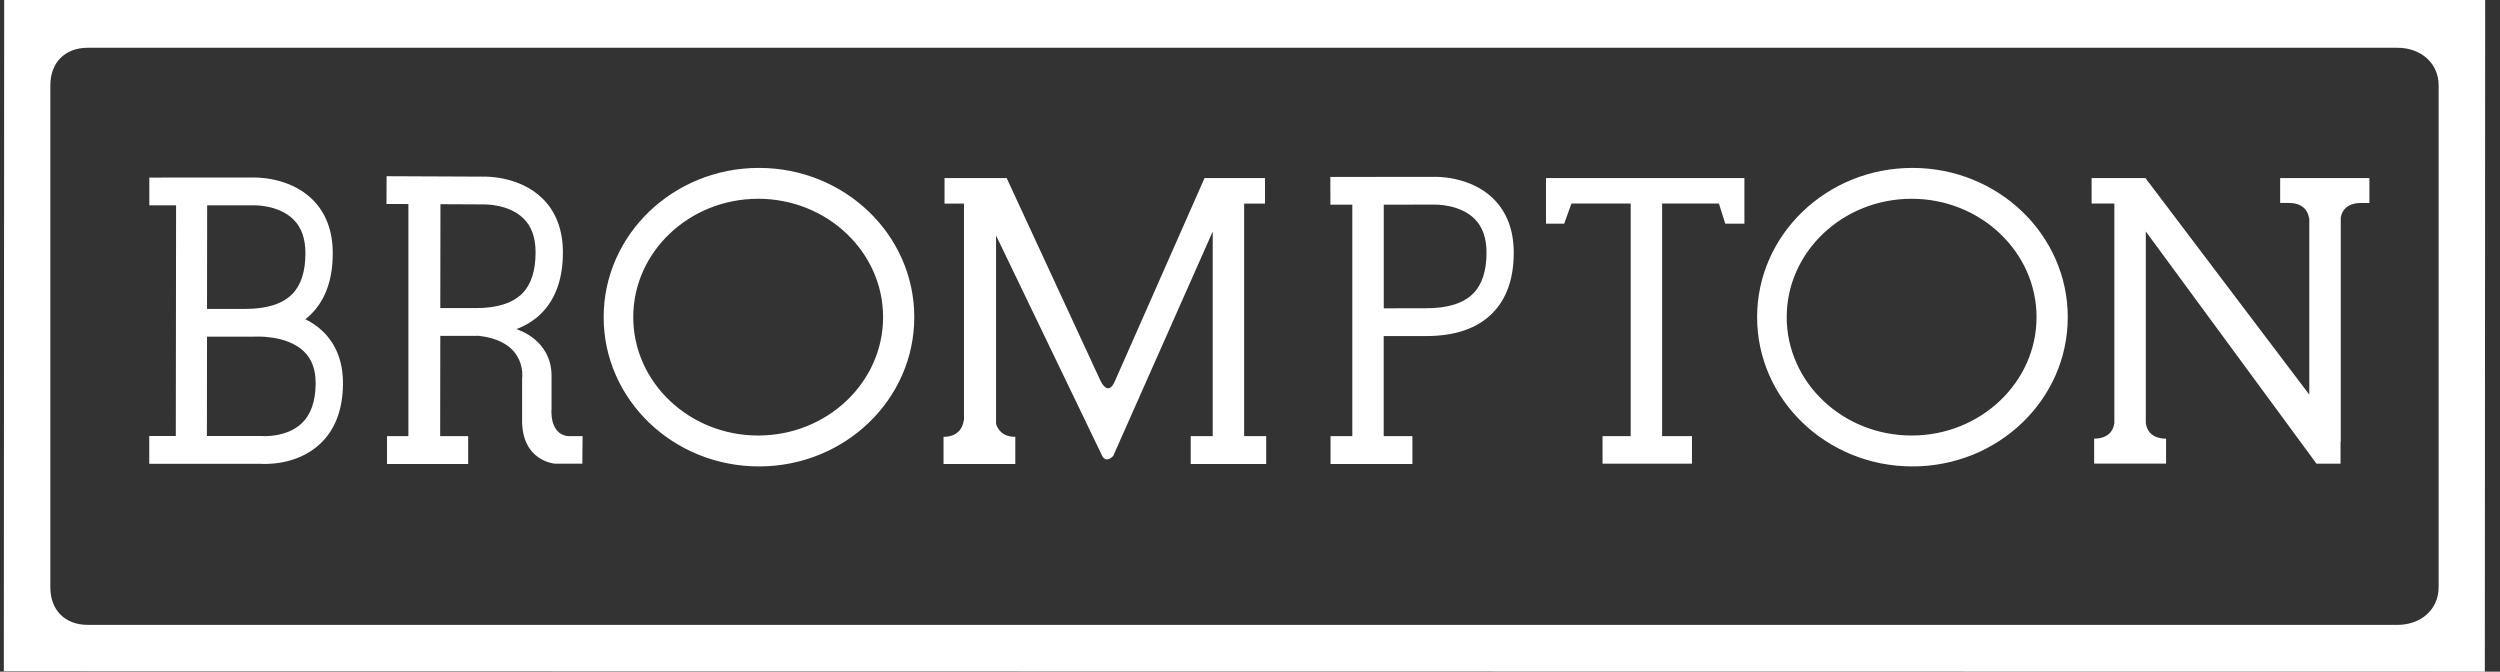
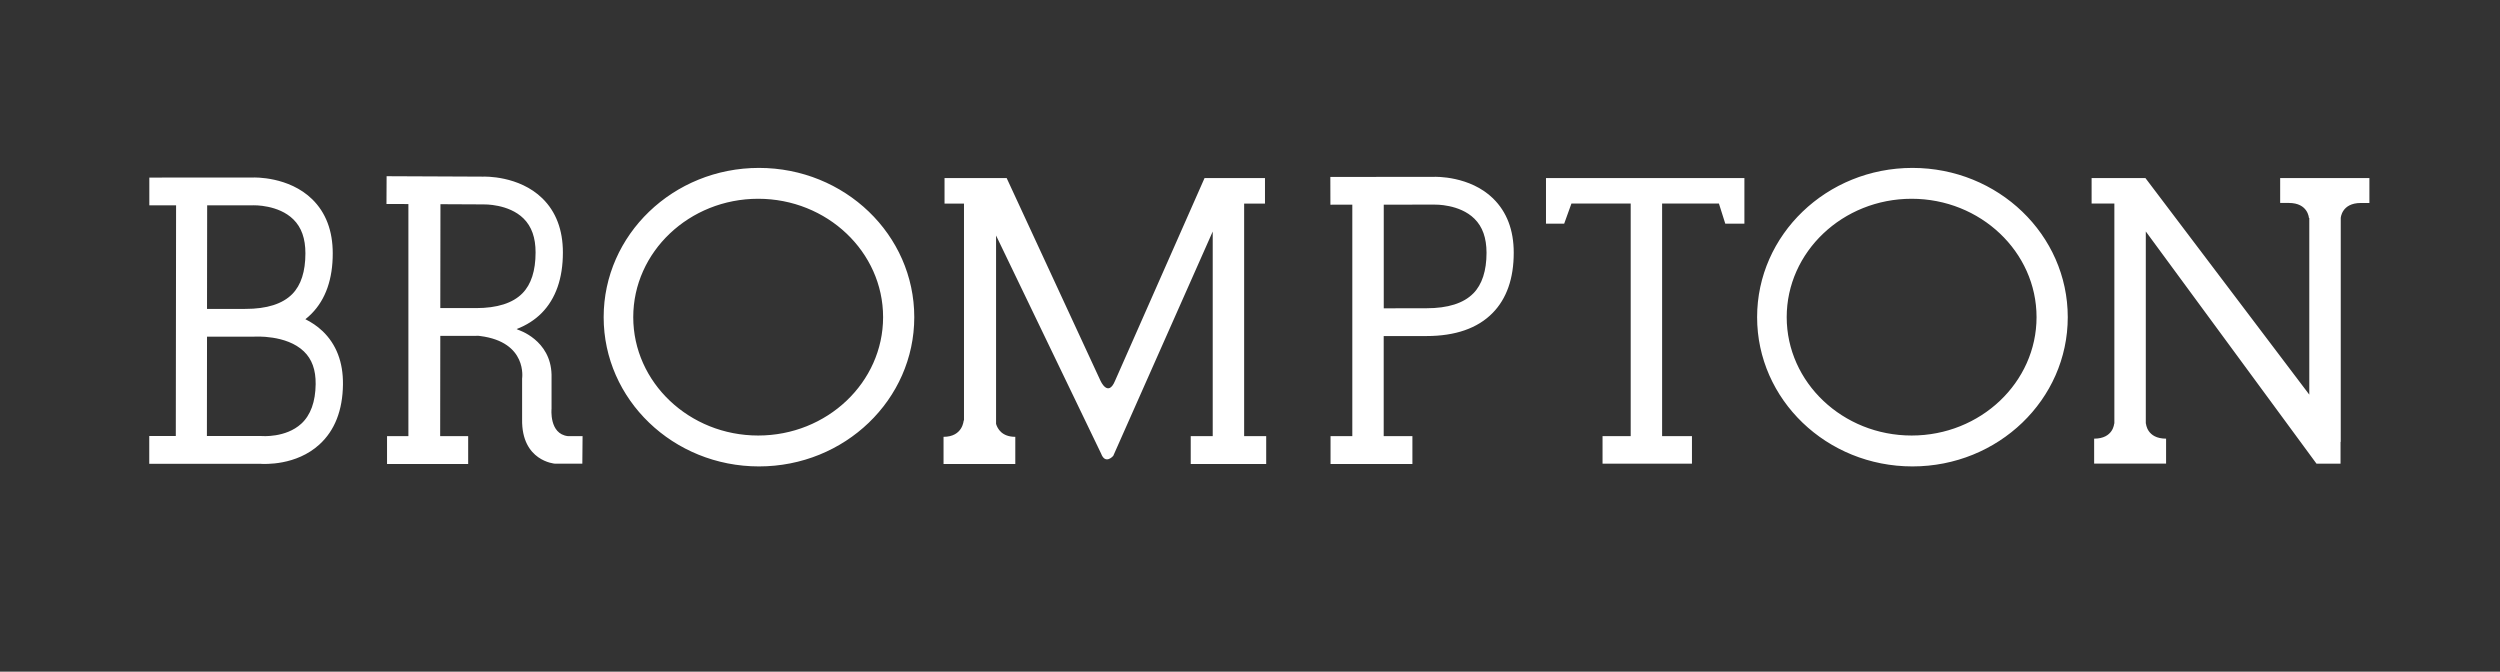
<svg xmlns="http://www.w3.org/2000/svg" width="134" height="36" viewBox="0 0 134 36" fill="none">
  <rect x="0" y="0" width="134" height="36" fill="#333333" stroke="none" />
-   <path d="M130.71 31.483C130.71 32.648 129.782 33.493 128.501 33.493H4.703C3.486 33.493 2.698 32.705 2.698 31.483V4.573C2.698 3.351 3.486 2.56 4.703 2.56H128.503C129.783 2.56 130.711 3.407 130.711 4.573V31.483H130.71ZM0.224 0C0.224 0.036 0.205 35.981 0.205 35.981L133.187 36L133.205 0.001H0.224V0Z" fill="white" />
  <path d="M78.969 15.725C78.451 16.255 77.606 16.522 76.463 16.522L74.169 16.526V10.97L76.887 10.967C76.924 10.967 78.232 10.935 79.029 11.723C79.464 12.151 79.675 12.747 79.678 13.544C79.678 14.514 79.439 15.248 78.971 15.725M80.037 10.643C78.782 9.417 76.933 9.475 76.857 9.479C76.883 9.479 71.306 9.484 71.306 9.484L71.31 10.972L72.484 10.97V23.377H71.317V24.871H75.705V23.377H74.166V18.014L76.46 18.012C78.006 18.012 79.2 17.596 80.003 16.777C80.756 16.011 81.138 14.924 81.136 13.541C81.136 12.333 80.765 11.358 80.034 10.643M23.609 10.945L25.915 10.956C25.955 10.956 27.262 10.924 28.061 11.71C28.496 12.141 28.707 12.736 28.707 13.531C28.707 14.509 28.471 15.245 28.001 15.722C27.486 16.247 26.649 16.514 25.513 16.514H23.6L23.608 10.945H23.609ZM30.434 23.376C29.425 23.254 29.563 21.905 29.563 21.905V20.081C29.519 18.215 27.776 17.68 27.776 17.68L27.692 17.637C28.218 17.434 28.67 17.147 29.037 16.775C29.79 16.007 30.172 14.918 30.171 13.531C30.171 12.322 29.801 11.346 29.07 10.631C27.816 9.406 25.966 9.464 25.889 9.468C25.92 9.468 20.722 9.445 20.722 9.445L20.715 10.933L21.89 10.937V23.376H20.745V24.87H25.094V23.376H23.593L23.6 18.001H25.514C25.555 18.001 25.592 17.998 25.633 17.998C25.668 18.002 25.697 18.008 25.733 18.01C28.291 18.334 27.985 20.289 27.985 20.289C27.985 20.289 27.985 22.463 27.985 22.473C27.946 24.72 29.737 24.852 29.737 24.852H31.213L31.226 23.377H30.434V23.376ZM16.151 22.709C15.315 23.481 14.024 23.373 14.012 23.371L13.979 23.368H11.09L11.096 18.047H13.603L13.63 18.044C13.648 18.044 15.347 17.93 16.286 18.833C16.72 19.249 16.928 19.823 16.919 20.588C16.909 21.535 16.649 22.251 16.15 22.71M13.581 11.003C13.619 11.003 14.927 10.972 15.724 11.759C16.16 12.188 16.37 12.785 16.37 13.579C16.37 14.55 16.135 15.283 15.667 15.76C15.145 16.29 14.304 16.557 13.159 16.557L12.387 16.56H11.096L11.104 11.005H13.581V11.003ZM17.281 17.741C17.002 17.475 16.689 17.271 16.368 17.11C16.487 17.015 16.598 16.919 16.702 16.811C17.456 16.045 17.837 14.957 17.835 13.578C17.835 12.368 17.464 11.393 16.733 10.678C15.479 9.453 13.63 9.511 13.553 9.515C13.579 9.515 8.004 9.518 8.004 9.518V11.007L9.438 11.005C9.436 13.529 9.427 20.764 9.423 23.369H8V24.858H13.919C14.186 24.879 15.876 24.96 17.119 23.826C17.944 23.076 18.367 21.992 18.383 20.602C18.396 19.413 18.026 18.449 17.283 17.741M126.539 9.543H122.217V10.878H122.685C123.716 10.878 123.758 11.684 123.758 11.684H123.778V21.152L114.994 9.543H112.11V10.909H113.33V22.706H113.319C113.319 22.706 113.278 23.512 112.246 23.512V24.849H116.102V23.512C115.068 23.512 115.025 22.706 115.025 22.706H115.015V12.407L124.163 24.851H125.453V23.683H125.464V11.685C125.464 11.685 125.507 10.88 126.539 10.88H127V9.544H126.539V9.543ZM66.686 23.376V10.912H67.803V9.544H64.564L59.766 20.412C59.391 21.315 58.988 20.412 58.988 20.412L53.957 9.544H50.627V10.912H51.67V22.538H51.652C51.652 22.538 51.611 23.414 50.574 23.414V24.87H54.42V23.414C53.698 23.414 53.467 22.977 53.389 22.721V12.623L59.019 24.312C59.25 24.929 59.67 24.434 59.67 24.434L65.002 12.409V23.376H63.823V24.87H67.868V23.376H66.686ZM102.463 23.344C98.772 23.344 95.767 20.497 95.767 16.999C95.767 13.501 98.771 10.654 102.463 10.654C106.154 10.654 109.159 13.501 109.159 16.999C109.159 20.497 106.155 23.344 102.463 23.344ZM102.507 9C97.909 9 94.181 12.583 94.181 17.001C94.181 21.419 97.909 25 102.507 25C107.106 25 110.832 21.42 110.832 17.001C110.832 12.582 107.105 9 102.507 9ZM40.638 23.344C36.948 23.344 33.942 20.497 33.942 16.999C33.942 13.501 36.947 10.654 40.638 10.654C44.33 10.654 47.334 13.501 47.334 16.999C47.334 20.497 44.331 23.344 40.638 23.344ZM40.681 9C36.084 9 32.356 12.583 32.356 17.001C32.356 21.419 36.084 25 40.681 25C45.278 25 49.005 21.42 49.005 17.001C49.005 12.582 45.279 9 40.681 9ZM82.865 9.544V11.989H83.84L84.229 10.91H87.405V23.376H85.896V24.851H90.689V23.376H89.089V10.91H92.134L92.475 11.989H93.5V9.544H82.866H82.865Z" fill="white" />
</svg>